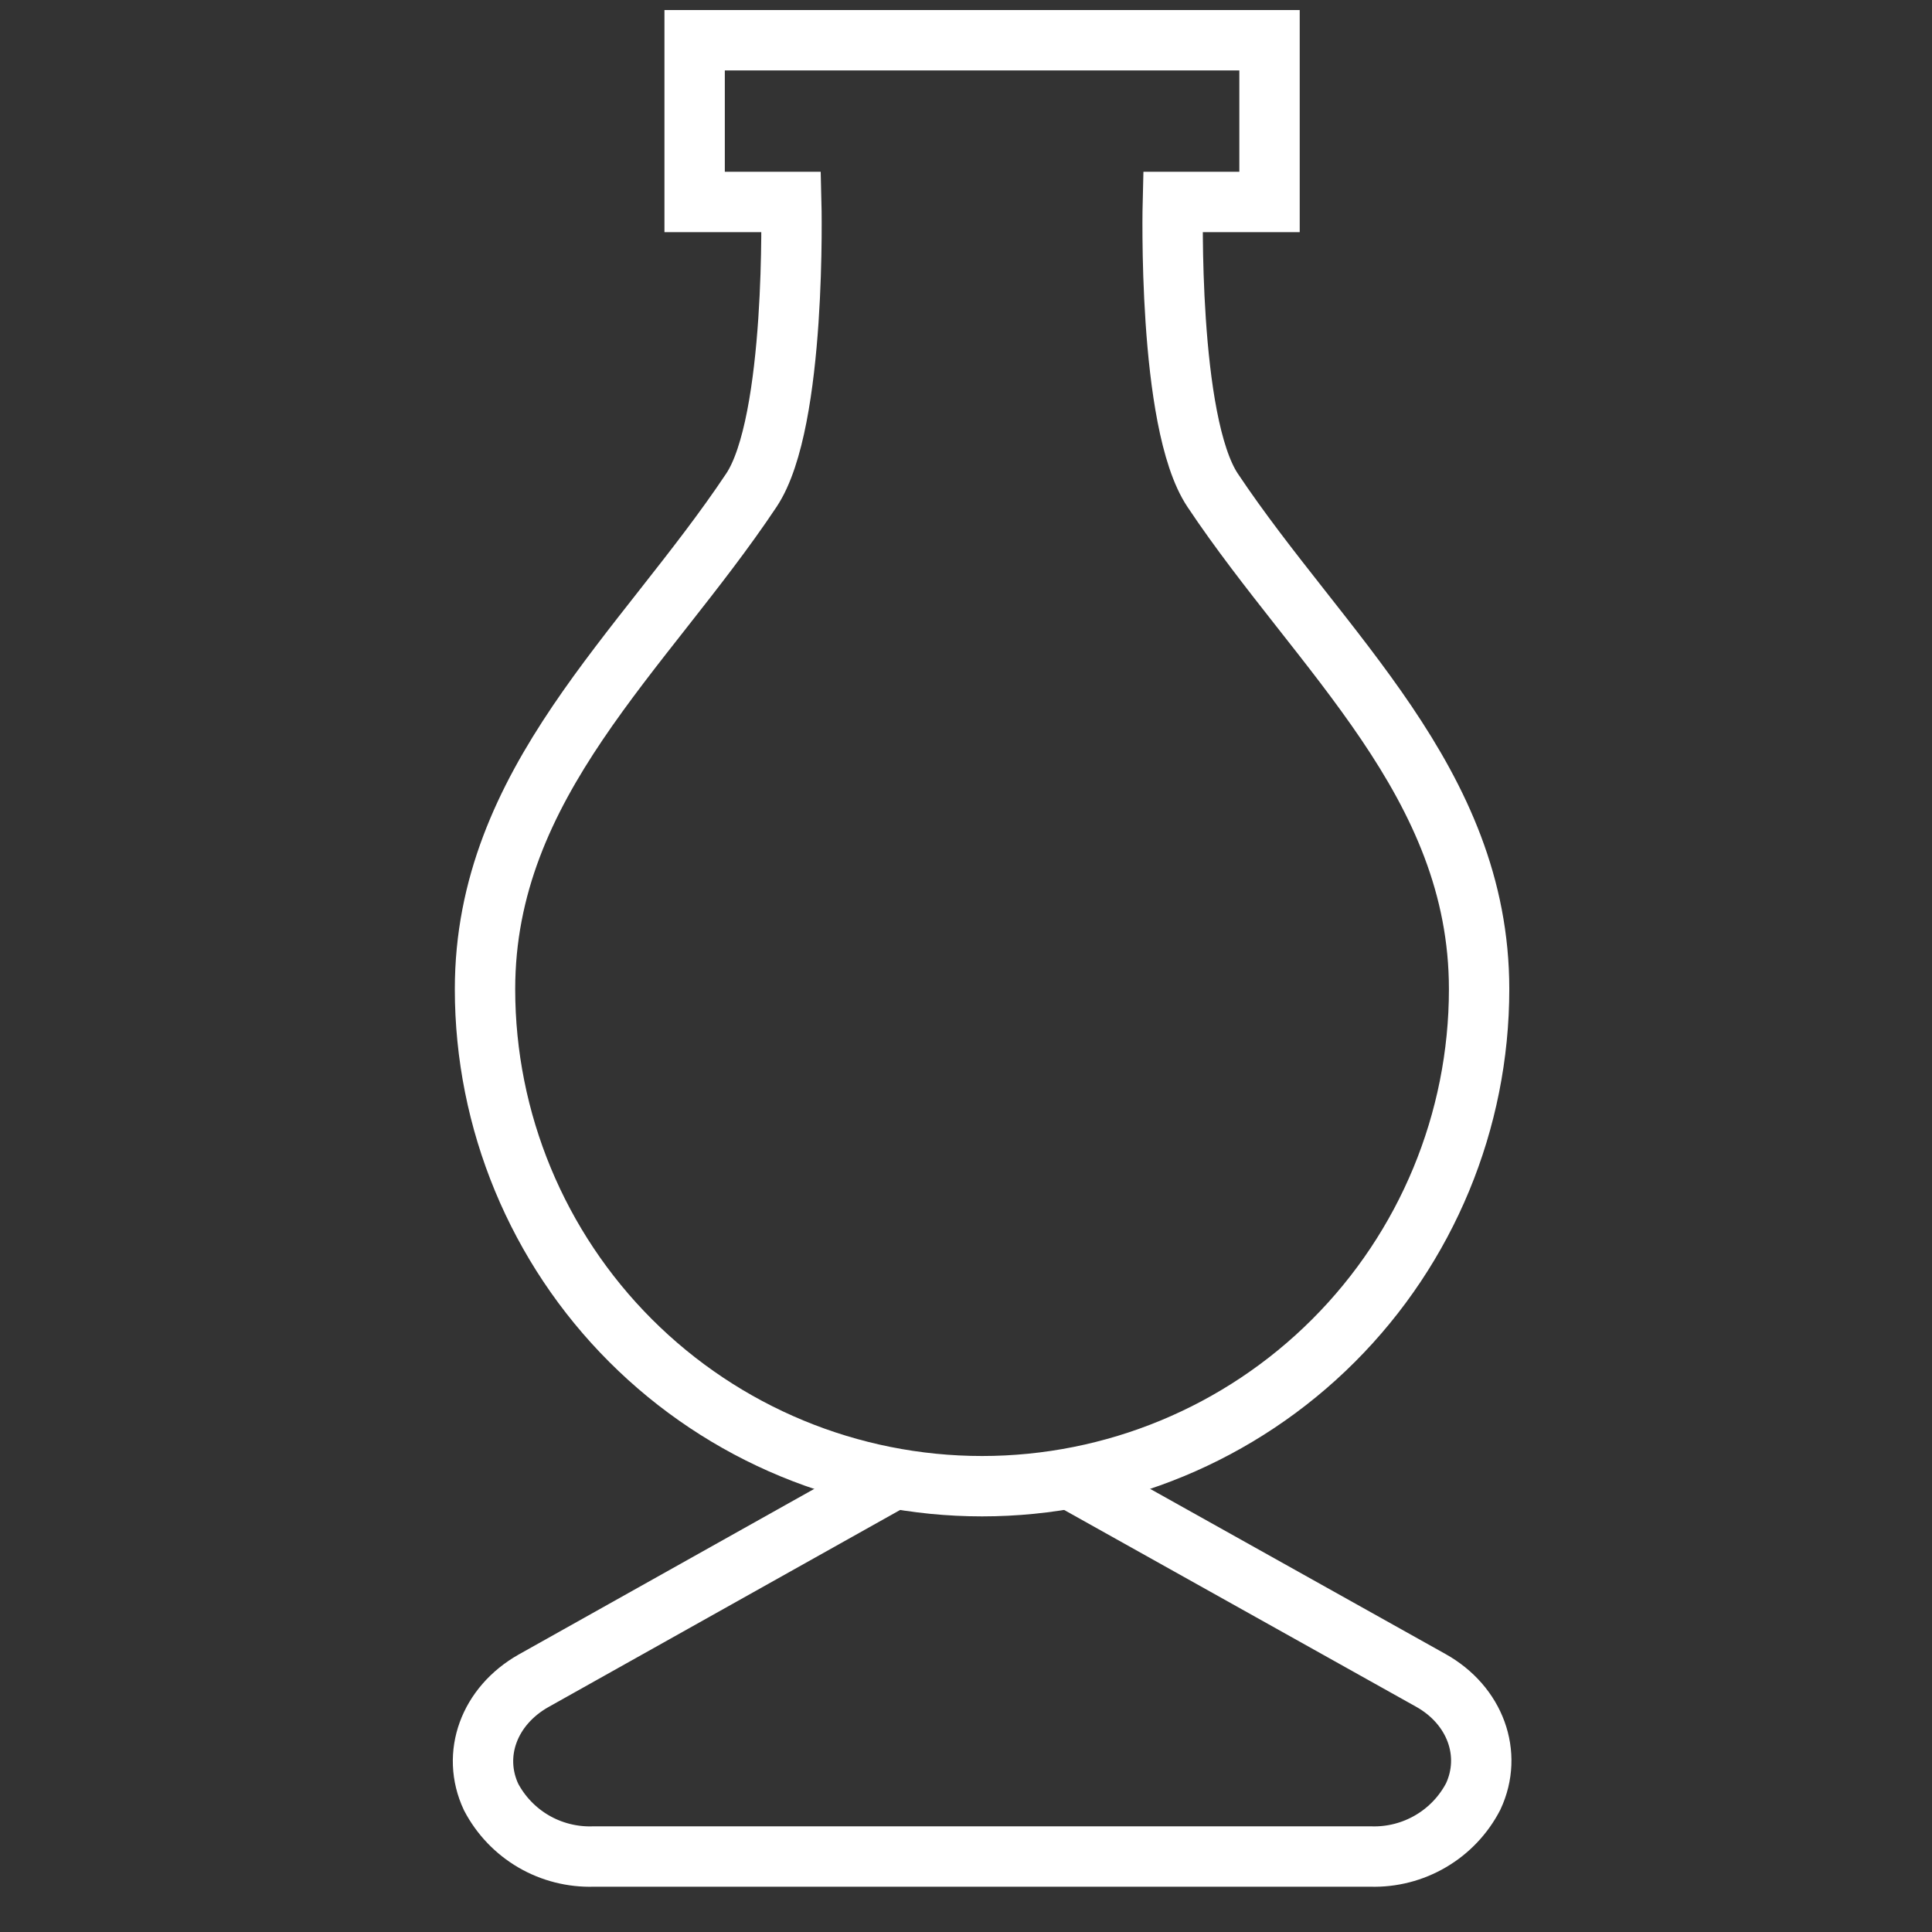
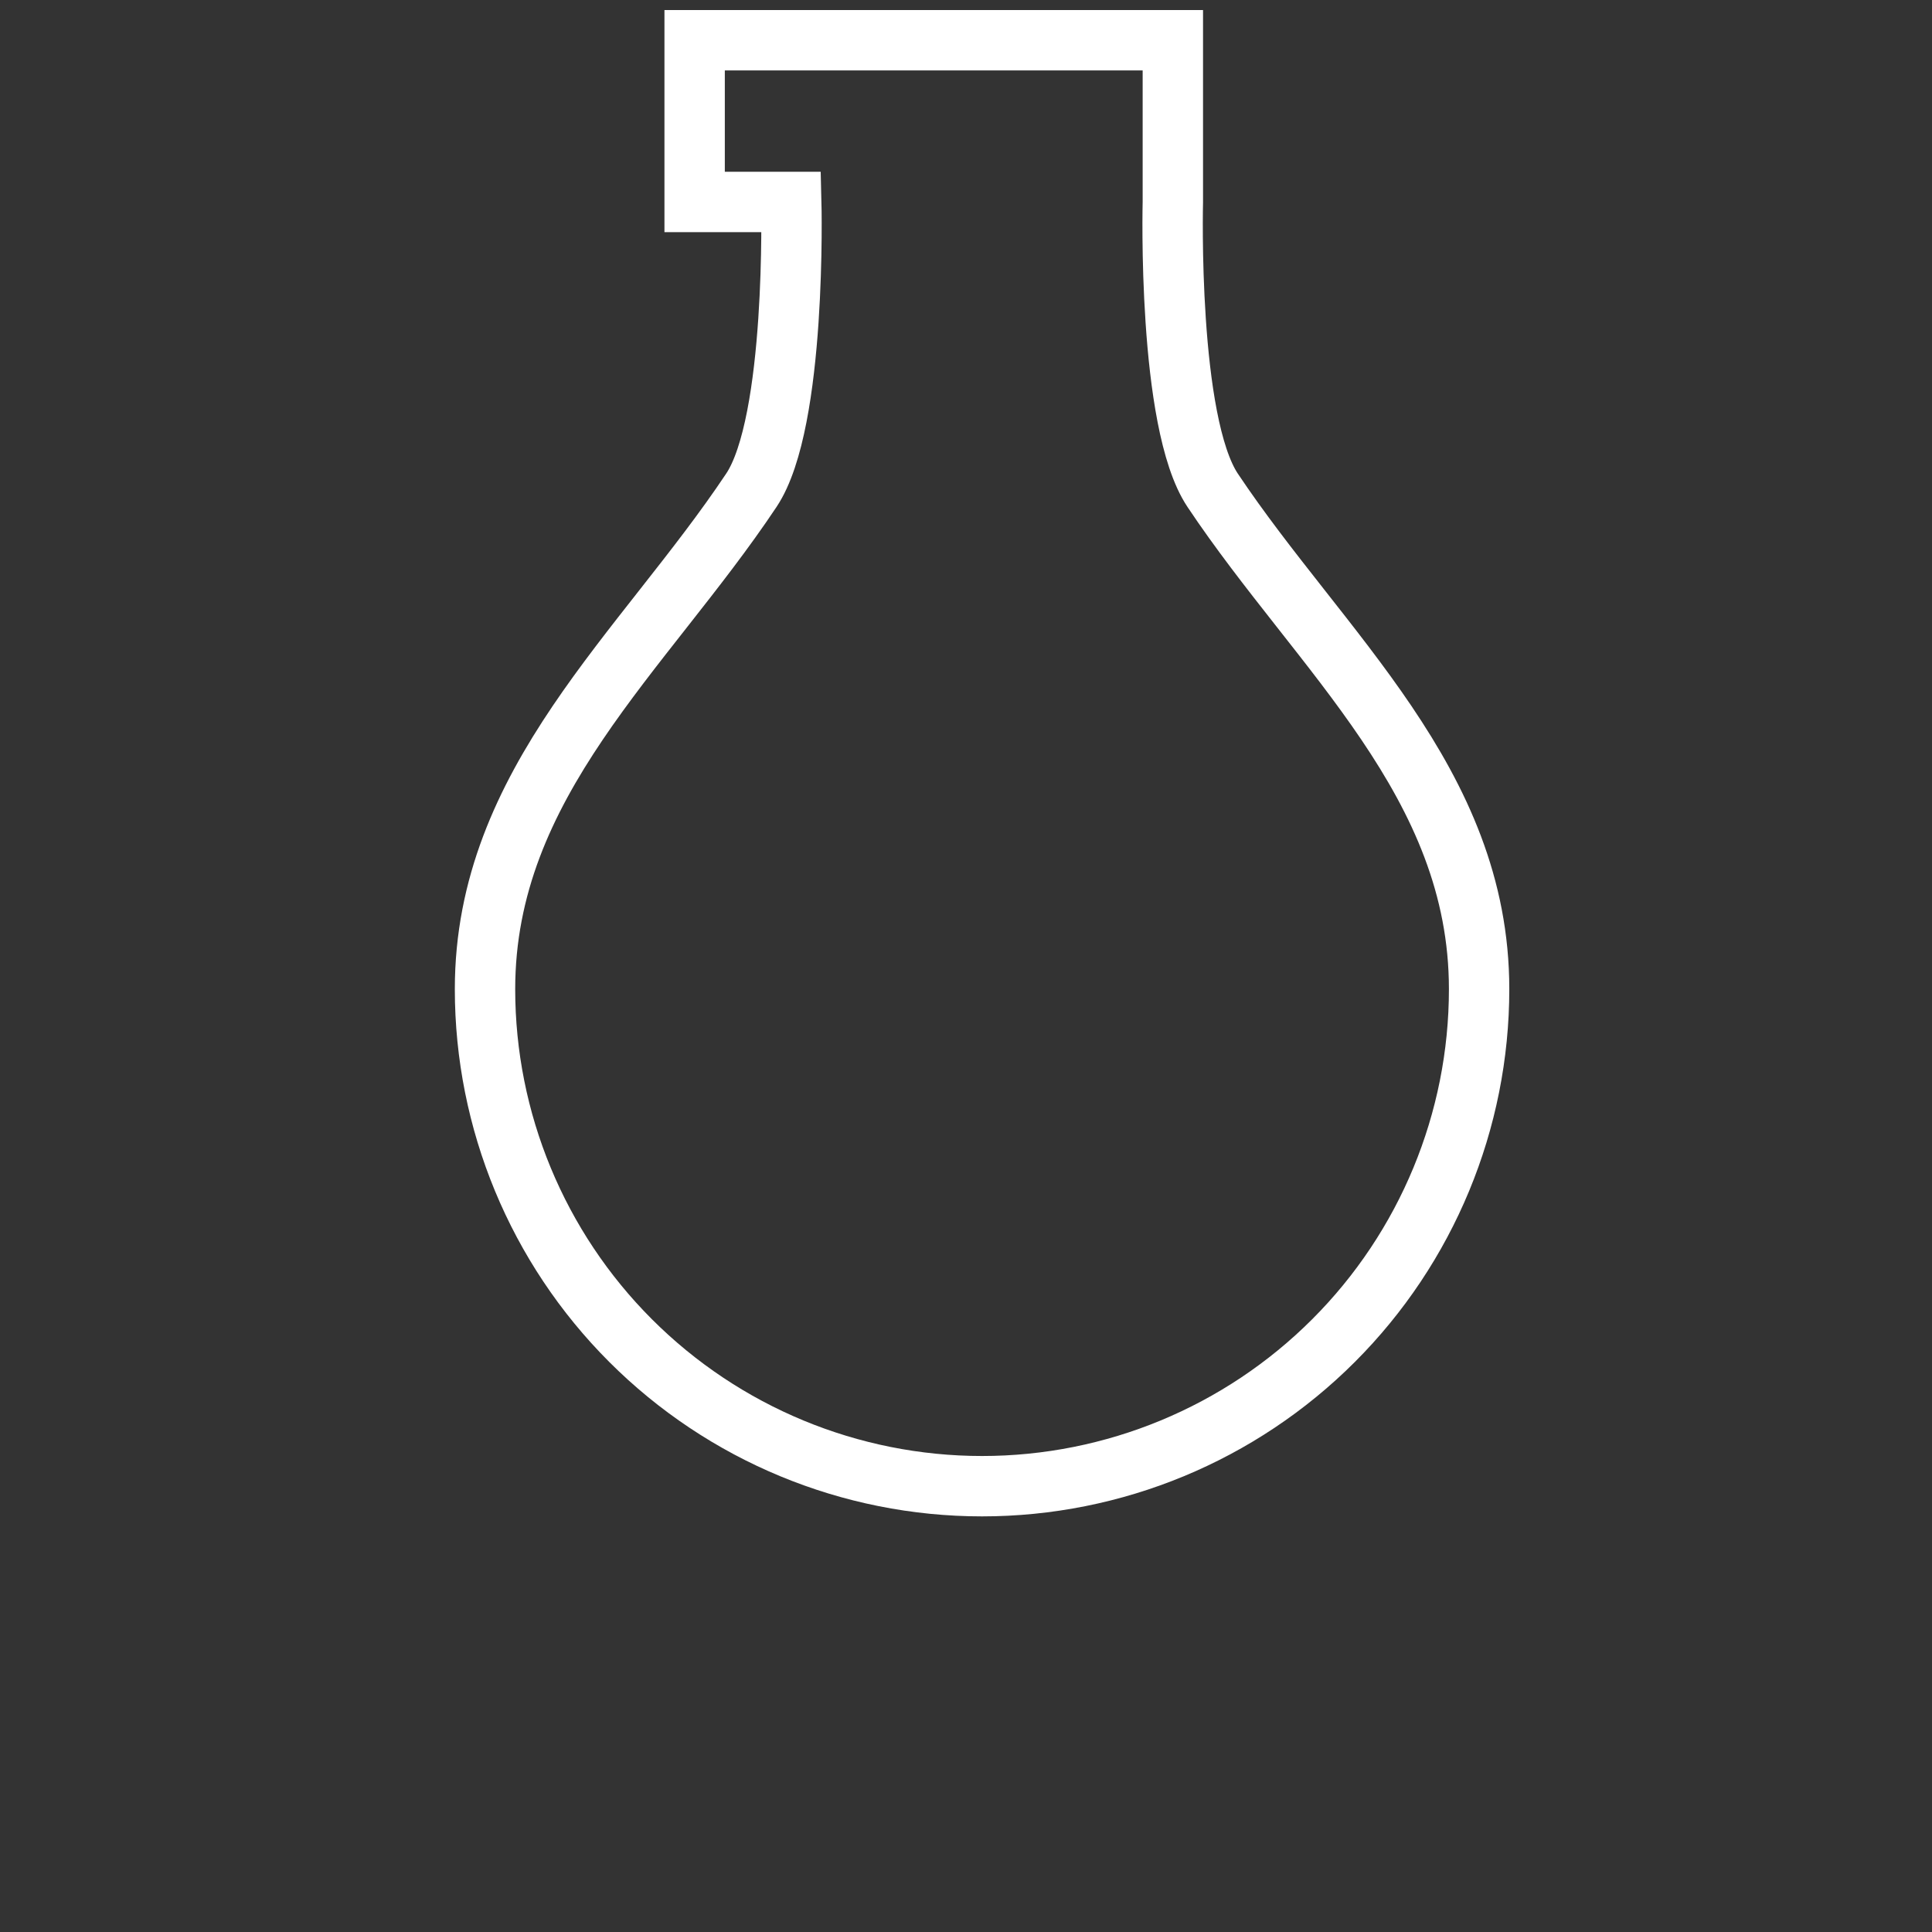
<svg xmlns="http://www.w3.org/2000/svg" width="48" height="48" viewBox="0 0 48 48" fill="none">
  <rect x="0" y="0" width="48" height="48" fill="#333333" stroke="none" />
-   <path d="M30.128 12.181C28.998 10.486 29.139 5.018 29.139 5.018H31.541V1H17.258V5.018H19.659C19.659 5.018 19.8 10.486 18.667 12.181C15.983 16.206 12.05 19.436 12.05 24.575C12.05 27.85 13.351 30.991 15.667 33.307C17.983 35.623 21.124 36.924 24.399 36.924C27.674 36.924 30.815 35.623 33.131 33.307C35.447 30.991 36.748 27.85 36.748 24.575C36.748 19.436 32.815 16.206 30.128 12.181Z" stroke="white" stroke-width="1.5" stroke-miterlimit="10" />
-   <path d="M22.224 36.733L13.252 41.761C12.147 42.389 11.708 43.592 12.201 44.646C12.443 45.106 12.809 45.488 13.258 45.75C13.707 46.011 14.221 46.141 14.74 46.125H34.061C34.582 46.14 35.096 46.008 35.546 45.744C35.995 45.481 36.361 45.096 36.601 44.634C37.094 43.579 36.654 42.367 35.549 41.749L26.785 36.849" stroke="white" stroke-width="1.5" stroke-miterlimit="10" />
+   <path d="M30.128 12.181C28.998 10.486 29.139 5.018 29.139 5.018V1H17.258V5.018H19.659C19.659 5.018 19.8 10.486 18.667 12.181C15.983 16.206 12.05 19.436 12.05 24.575C12.05 27.85 13.351 30.991 15.667 33.307C17.983 35.623 21.124 36.924 24.399 36.924C27.674 36.924 30.815 35.623 33.131 33.307C35.447 30.991 36.748 27.85 36.748 24.575C36.748 19.436 32.815 16.206 30.128 12.181Z" stroke="white" stroke-width="1.5" stroke-miterlimit="10" />
</svg>